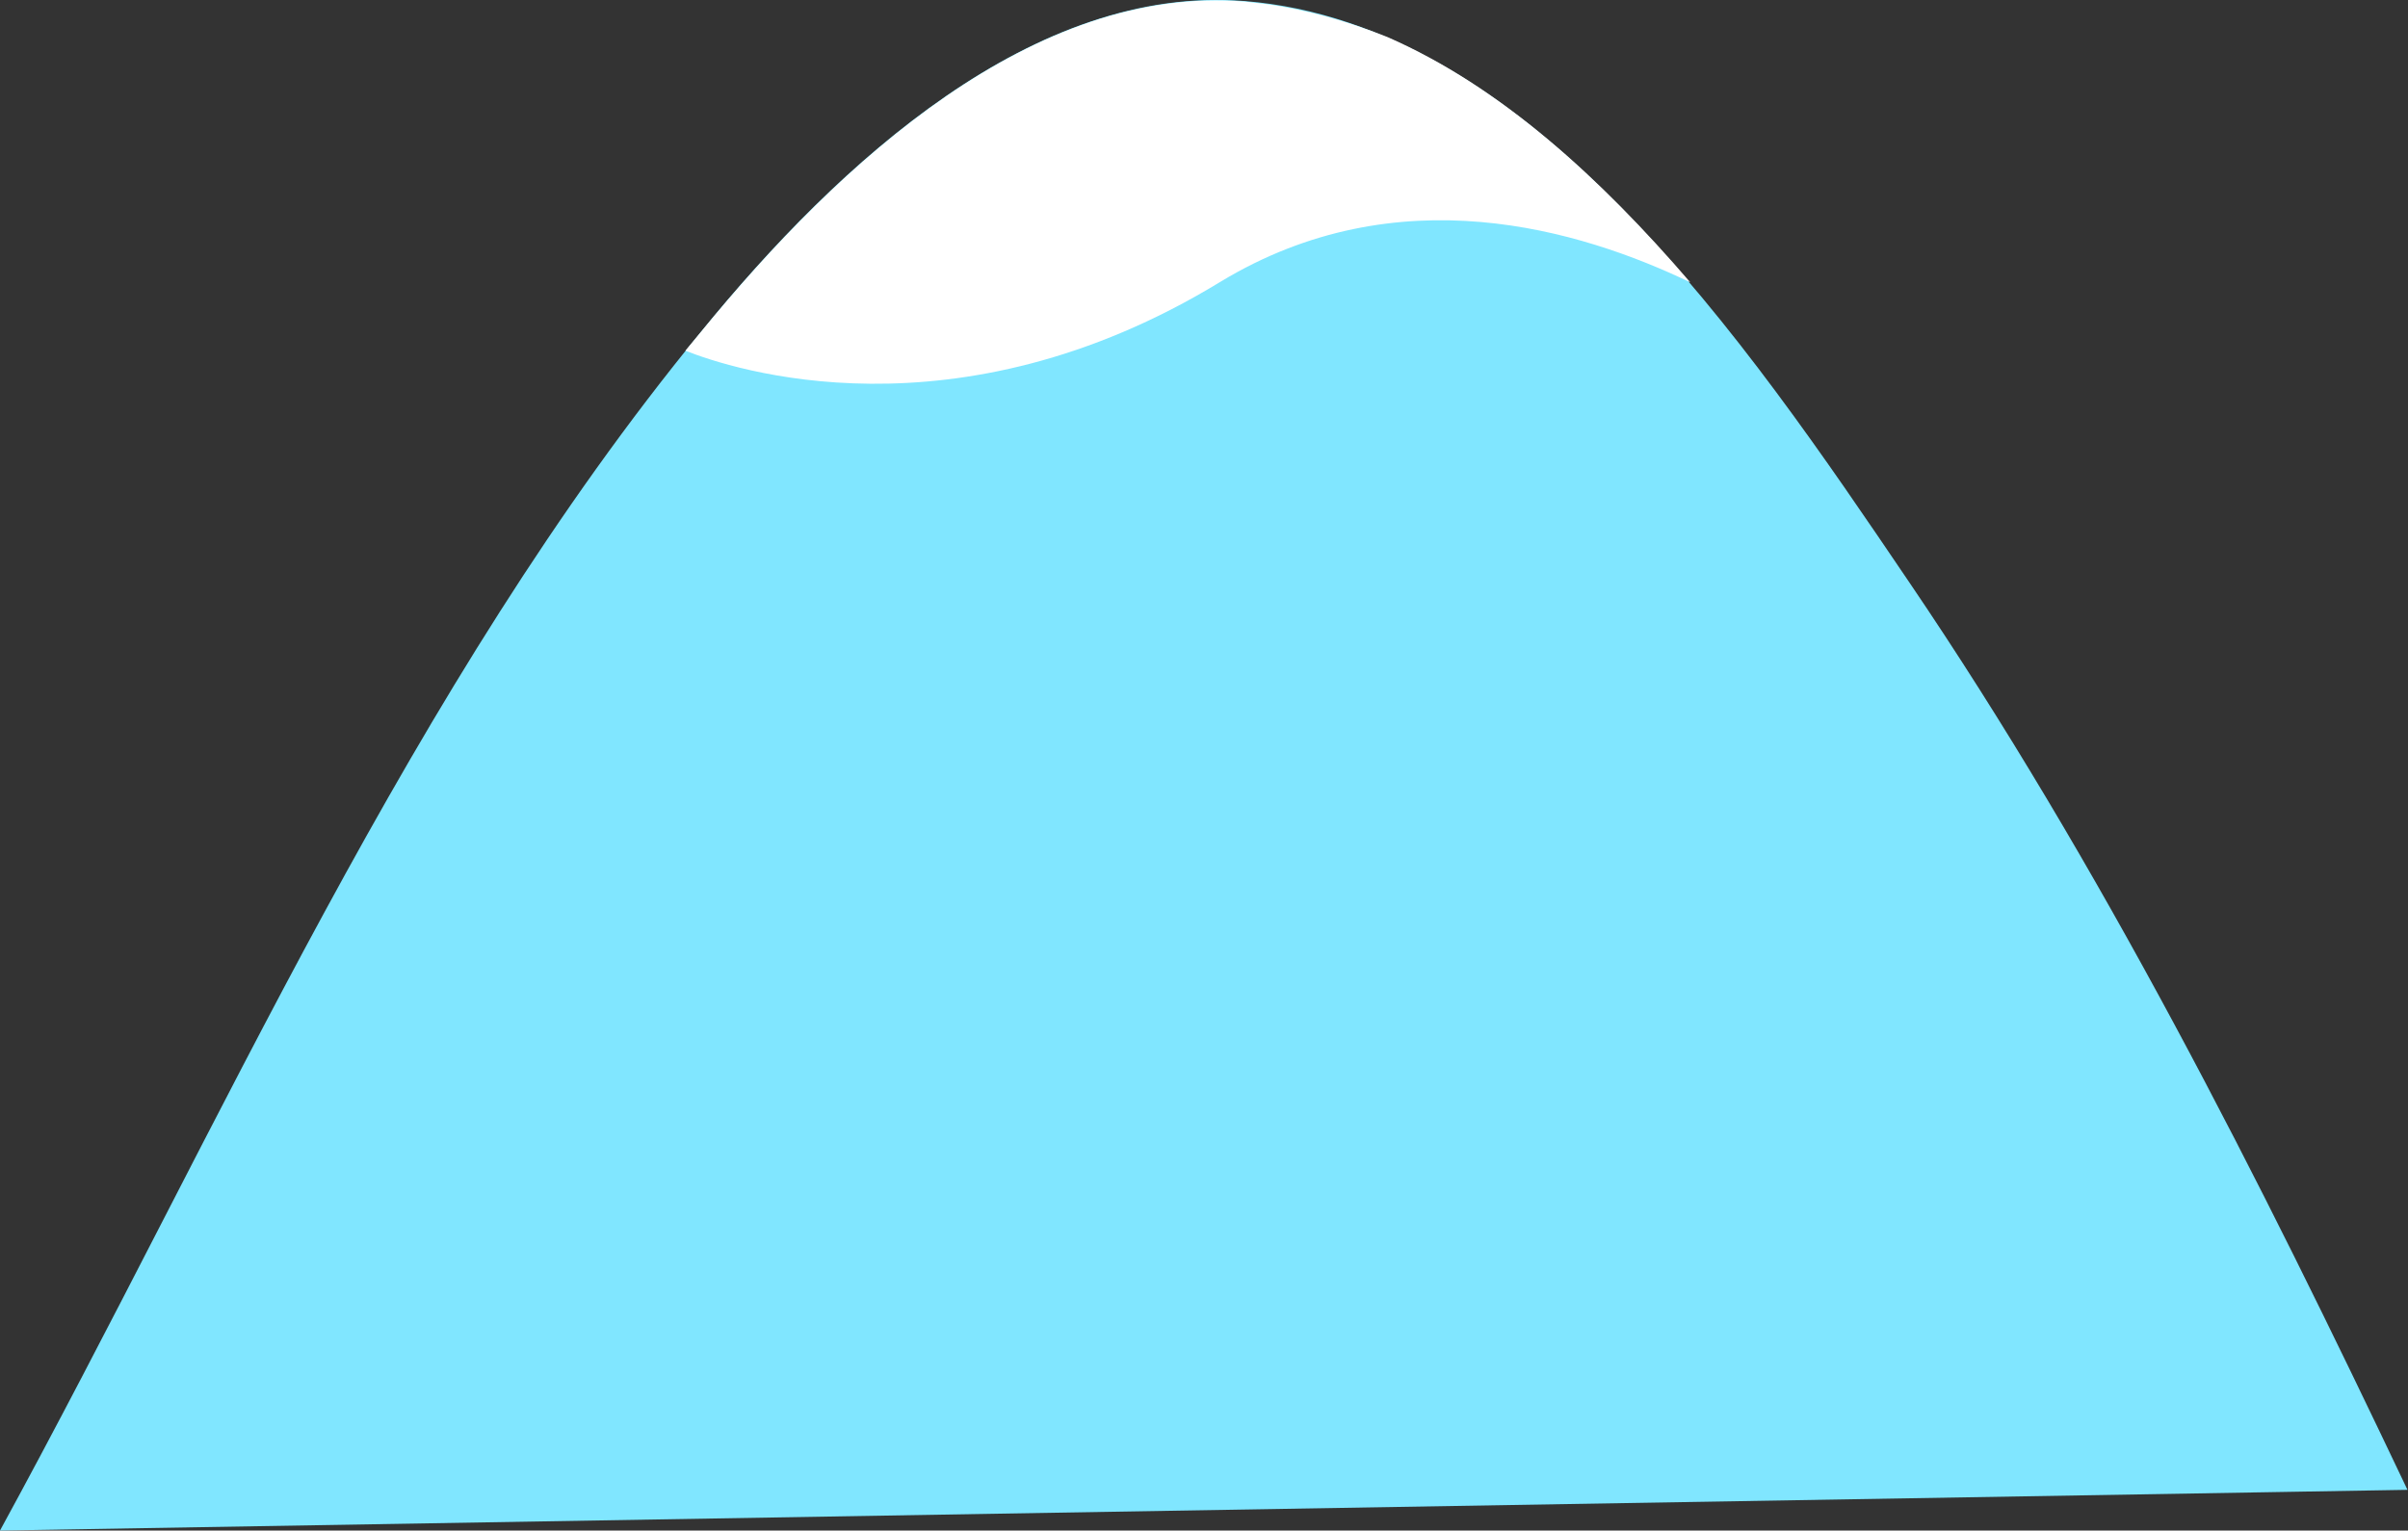
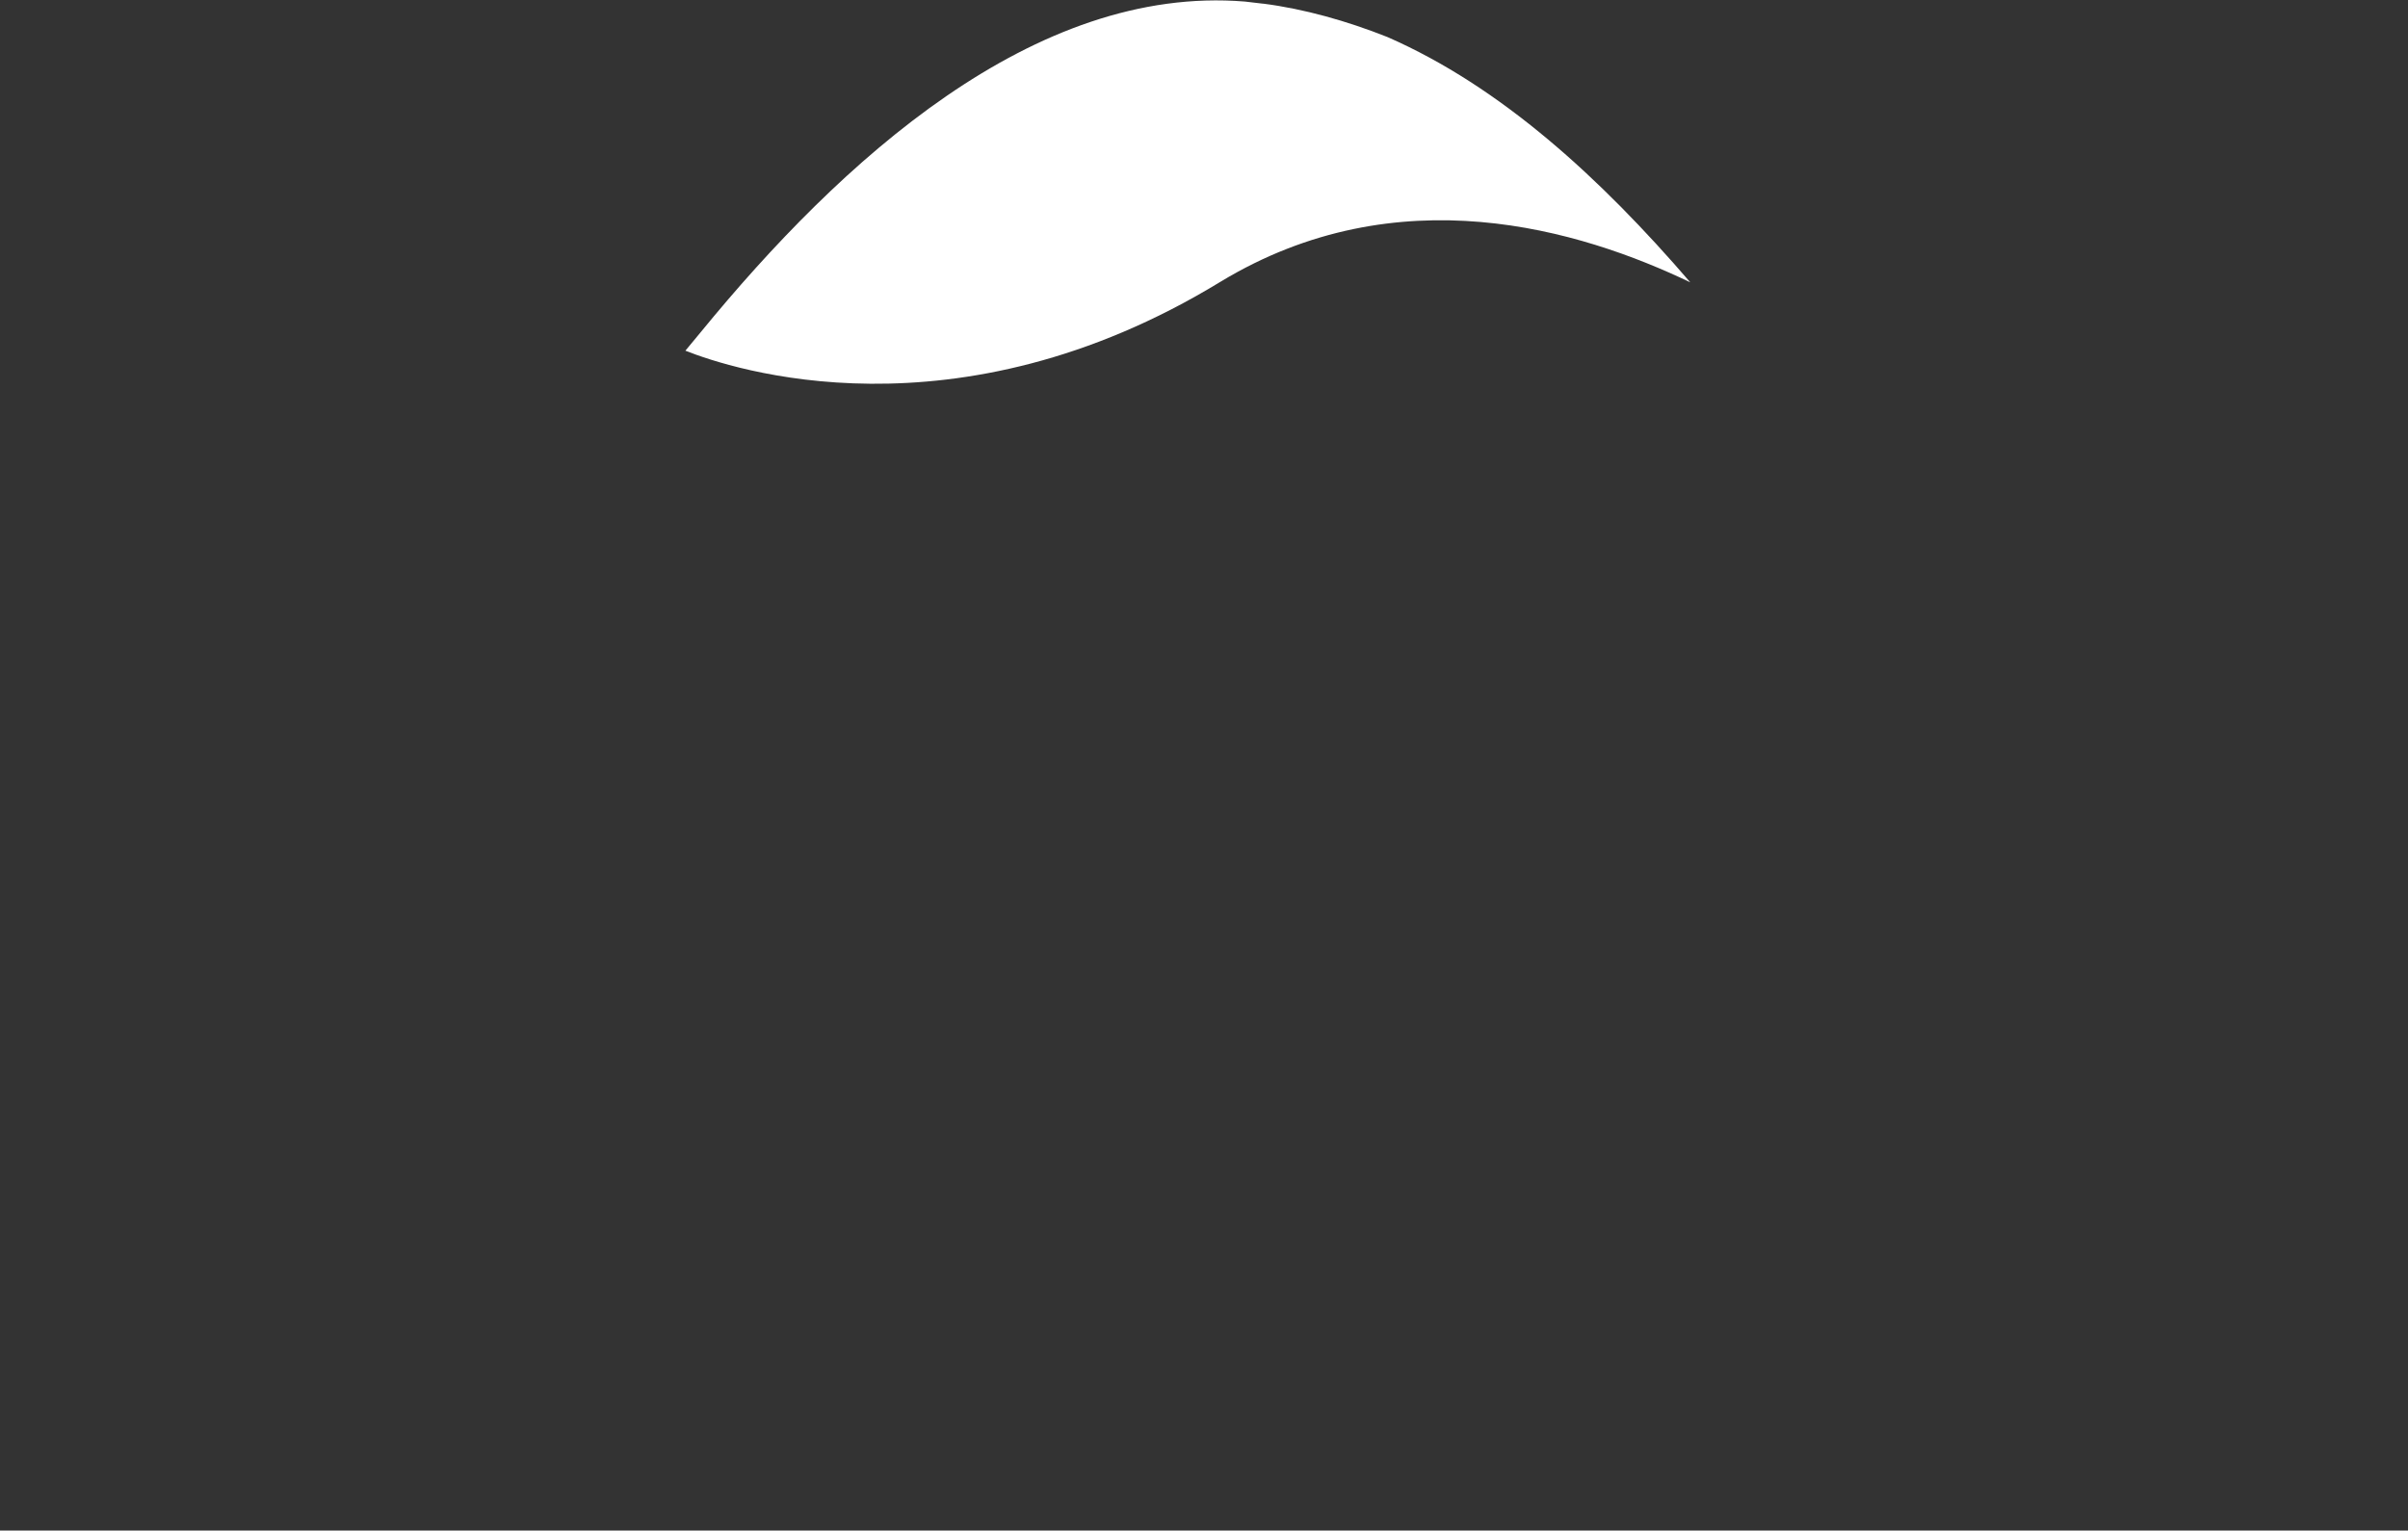
<svg xmlns="http://www.w3.org/2000/svg" width="461.3" height="293.3">
  <rect width="100%" height="100%" fill="#333333" stroke="none" />
-   <path d="M0 293.3c42.6-78 78.6-161.8 134.2-229.6C161 30.7 198.2-3 238.4.2c54.9 4.4 95.8 64.8 127.3 111.3 36.8 54.2 67 114 95.5 174L0 293.3Z" style="fill:#80e6ff" />
  <path d="m134.2 63.7-2.9 3.5C140.1 70.7 183 85 233.8 54c34-20.6 68.9-10 90 .1-17.2-20-36.3-37.5-58-47C258 4 249.8 1.7 242 .7h-.1l-3.4-.4C198.1-3 161.1 30.8 134.2 63.7Z" style="fill:#fff" />
</svg>